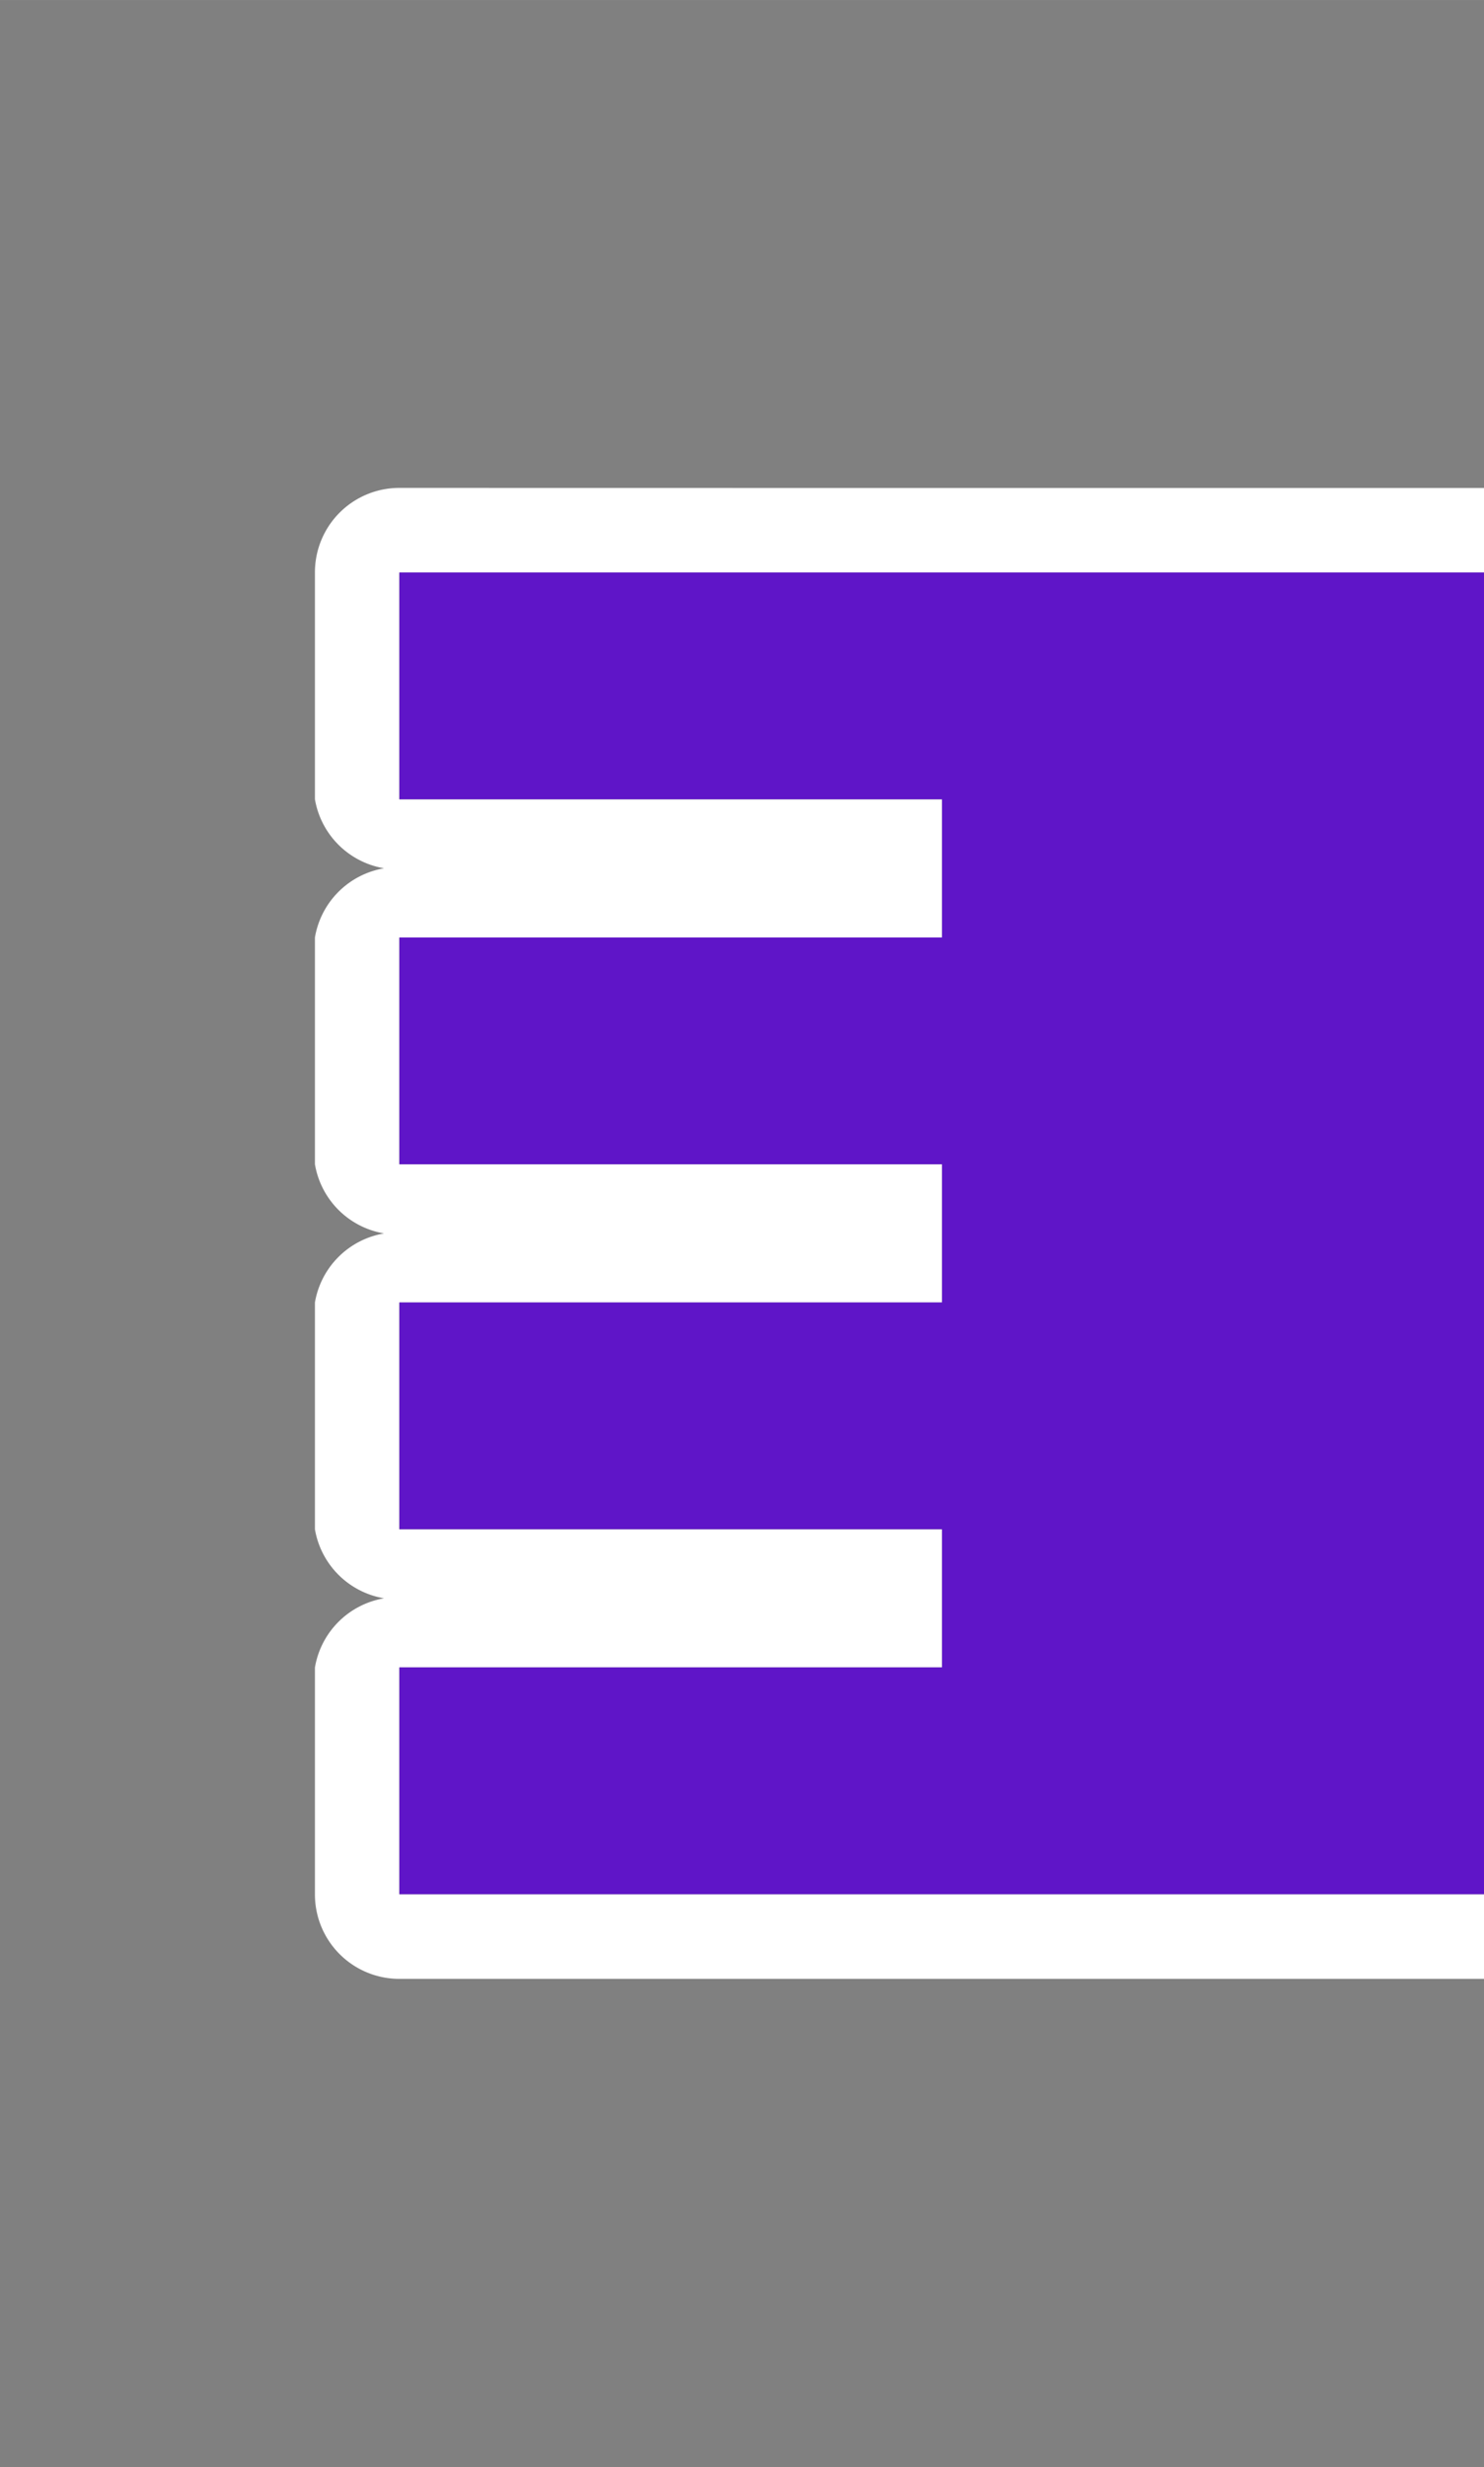
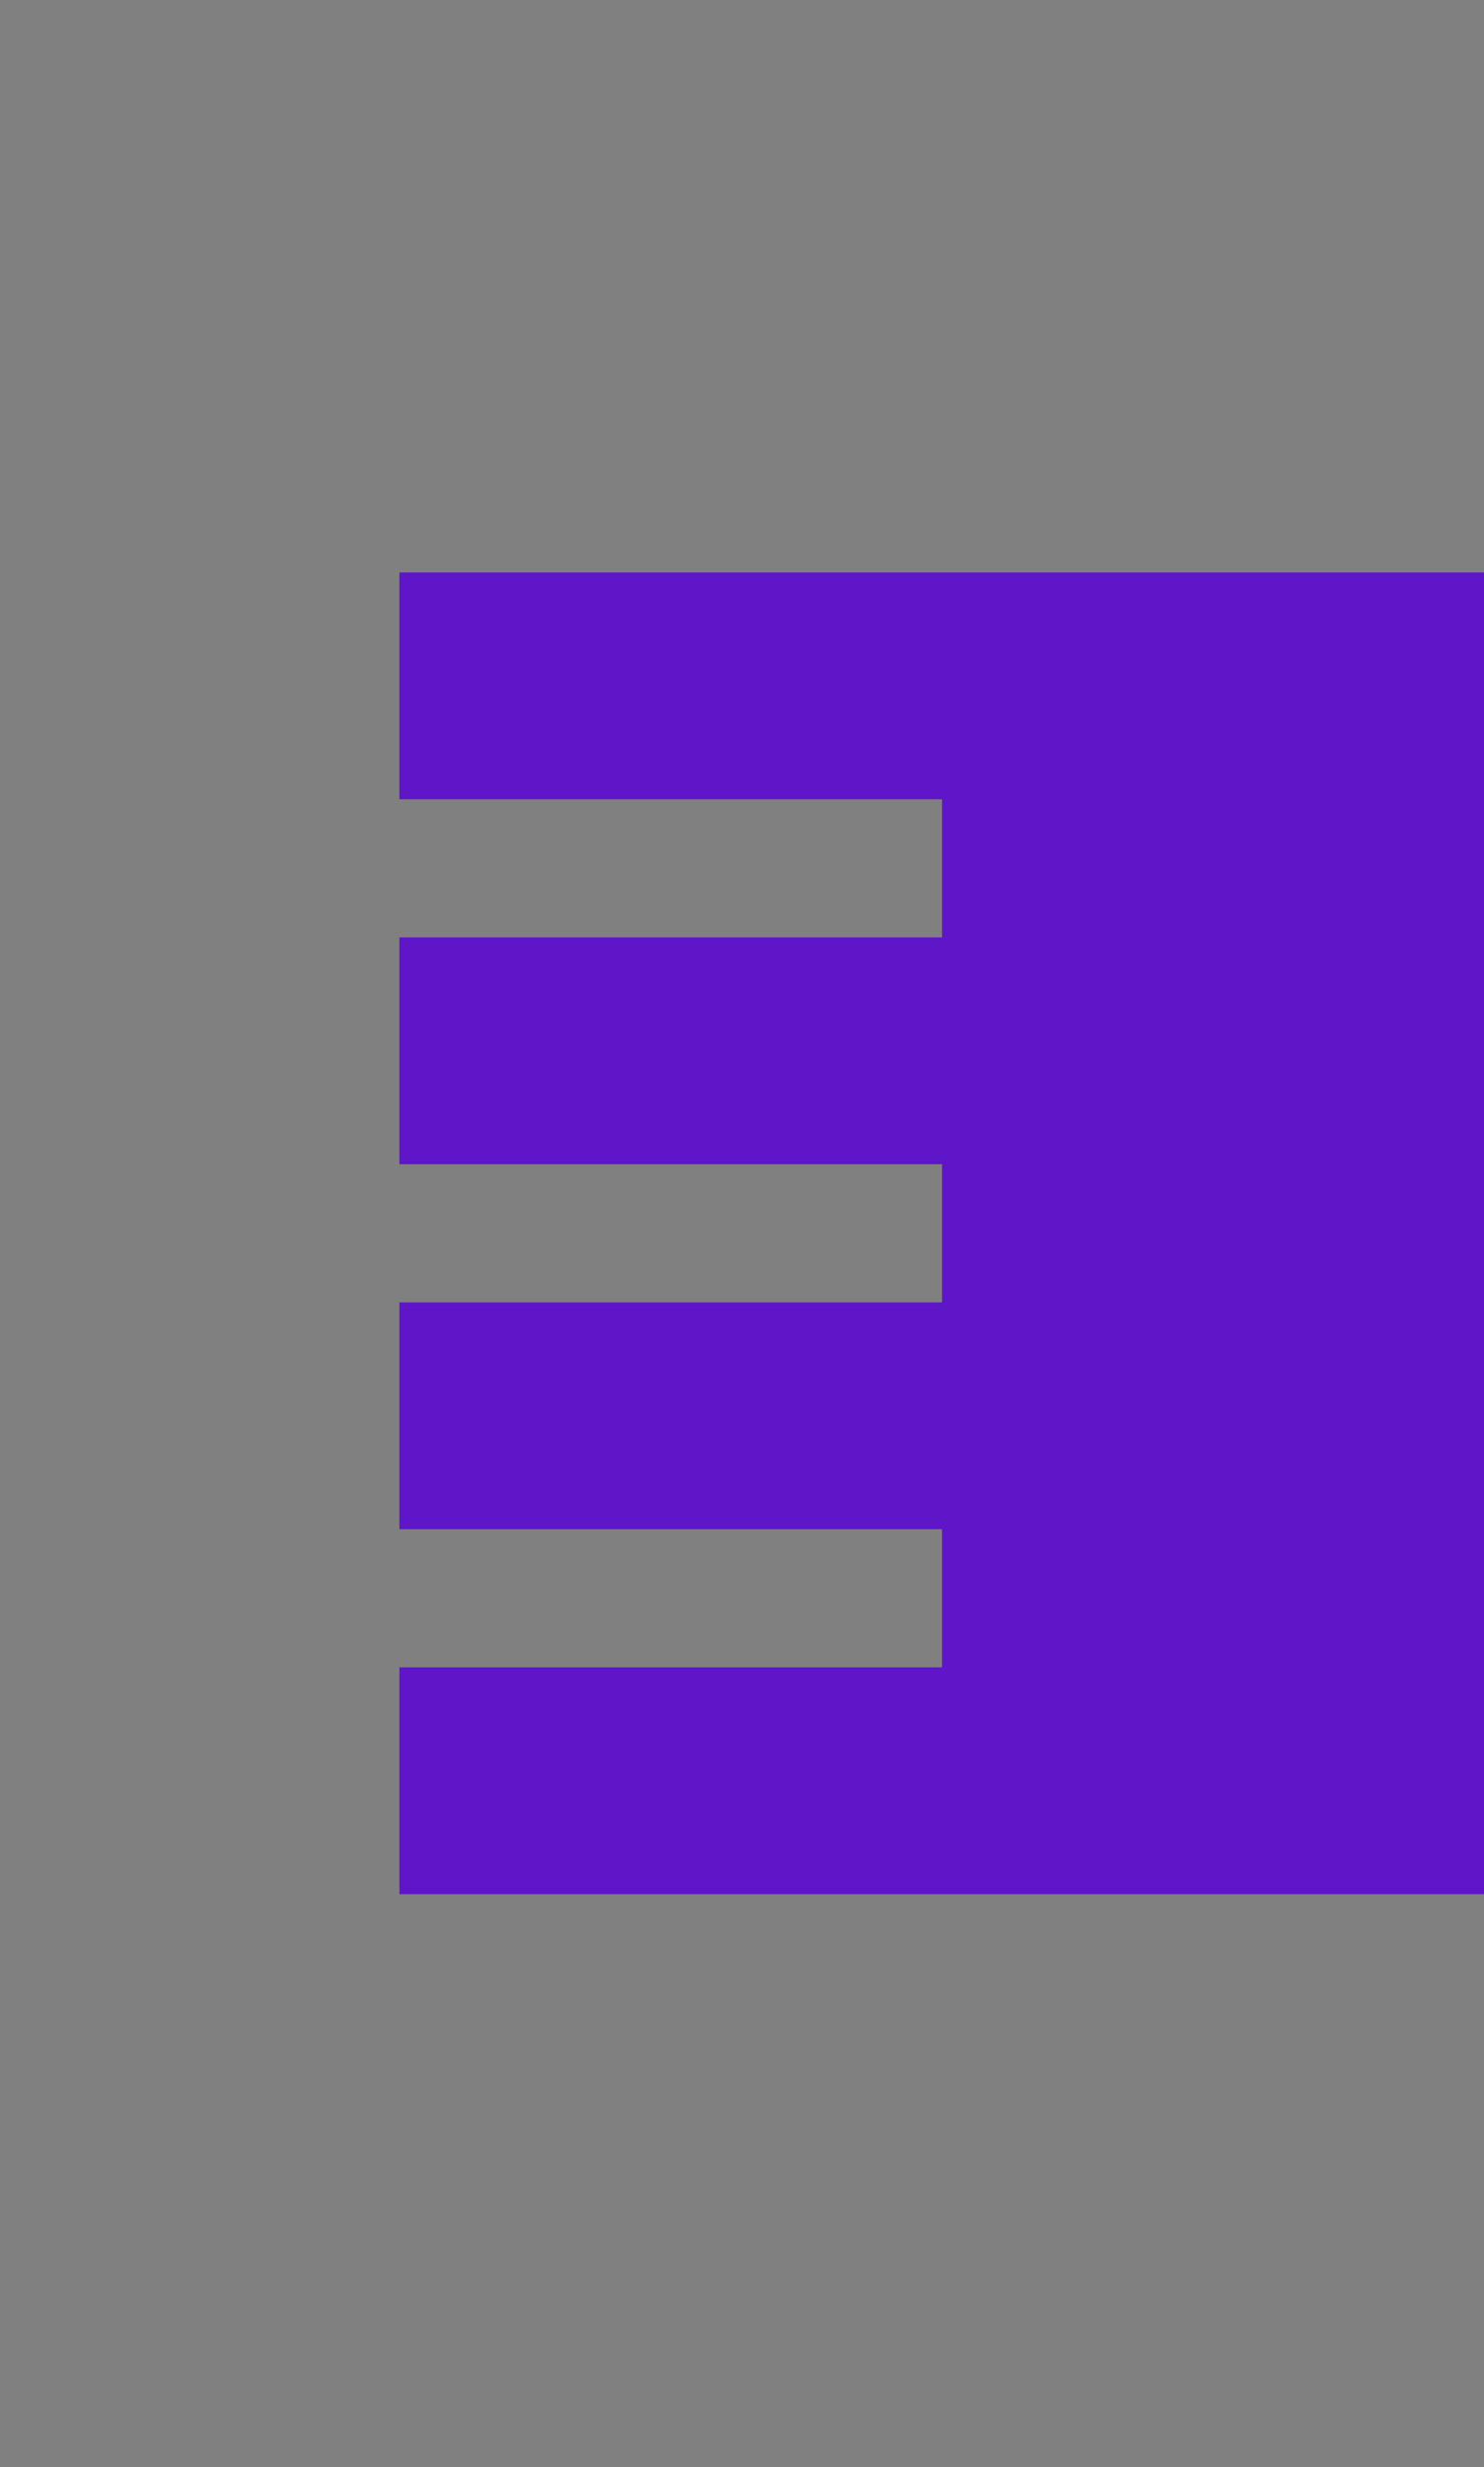
<svg xmlns="http://www.w3.org/2000/svg" width=".663in" height="1.102in" version="1.1" viewBox="0 0 16.846 28">
  <rect x="0" y="0" width="16.846" height="28" fill="#808080" stroke="none" />
  <g transform="translate(-265.27 -97.2)">
    <g transform="translate(-5.506 -1.653)">
-       <path d="m275.31 104.39a0.958 0.958 0 0 0-0.959 0.959v2.575a0.958 0.958 0 0 0 0.785 0.783 0.958 0.958 0 0 0-0.785 0.785v2.574a0.958 0.958 0 0 0 0.785 0.785 0.958 0.958 0 0 0-0.785 0.783v2.575a0.958 0.958 0 0 0 0.785 0.783 0.958 0.958 0 0 0-0.785 0.785v2.575a0.958 0.958 0 0 0 0.959 0.959h12.318a0.958 0.958 0 0 0 5.2e-4 0v-0.96h-12.32v-2.574h6.16v-1.568h-6.16v-2.574h6.16v-1.568h-6.16v-2.574h6.16v-1.568h-6.16v-2.574h12.32v-0.96a0.958 0.958 0 0 0-5.2e-4 0h-6.16z" style="fill:#fff;font-variation-settings:normal;paint-order:markers stroke fill;stop-color:#000000" />
      <path d="m275.31 105.35v2.574h6.16v1.568h-6.16v2.574h6.16v1.568h-6.16v2.574h6.16v1.568h-6.16v2.574h12.32v-15h-6.16z" style="fill:#5f15c8;font-variation-settings:normal;paint-order:markers stroke fill;stop-color:#000000" />
    </g>
-     <rect x="265.27" y="97.2" width="16.846" height="28" style="fill-opacity:0;font-variation-settings:normal;paint-order:markers stroke fill;stop-color:#000000" />
  </g>
</svg>